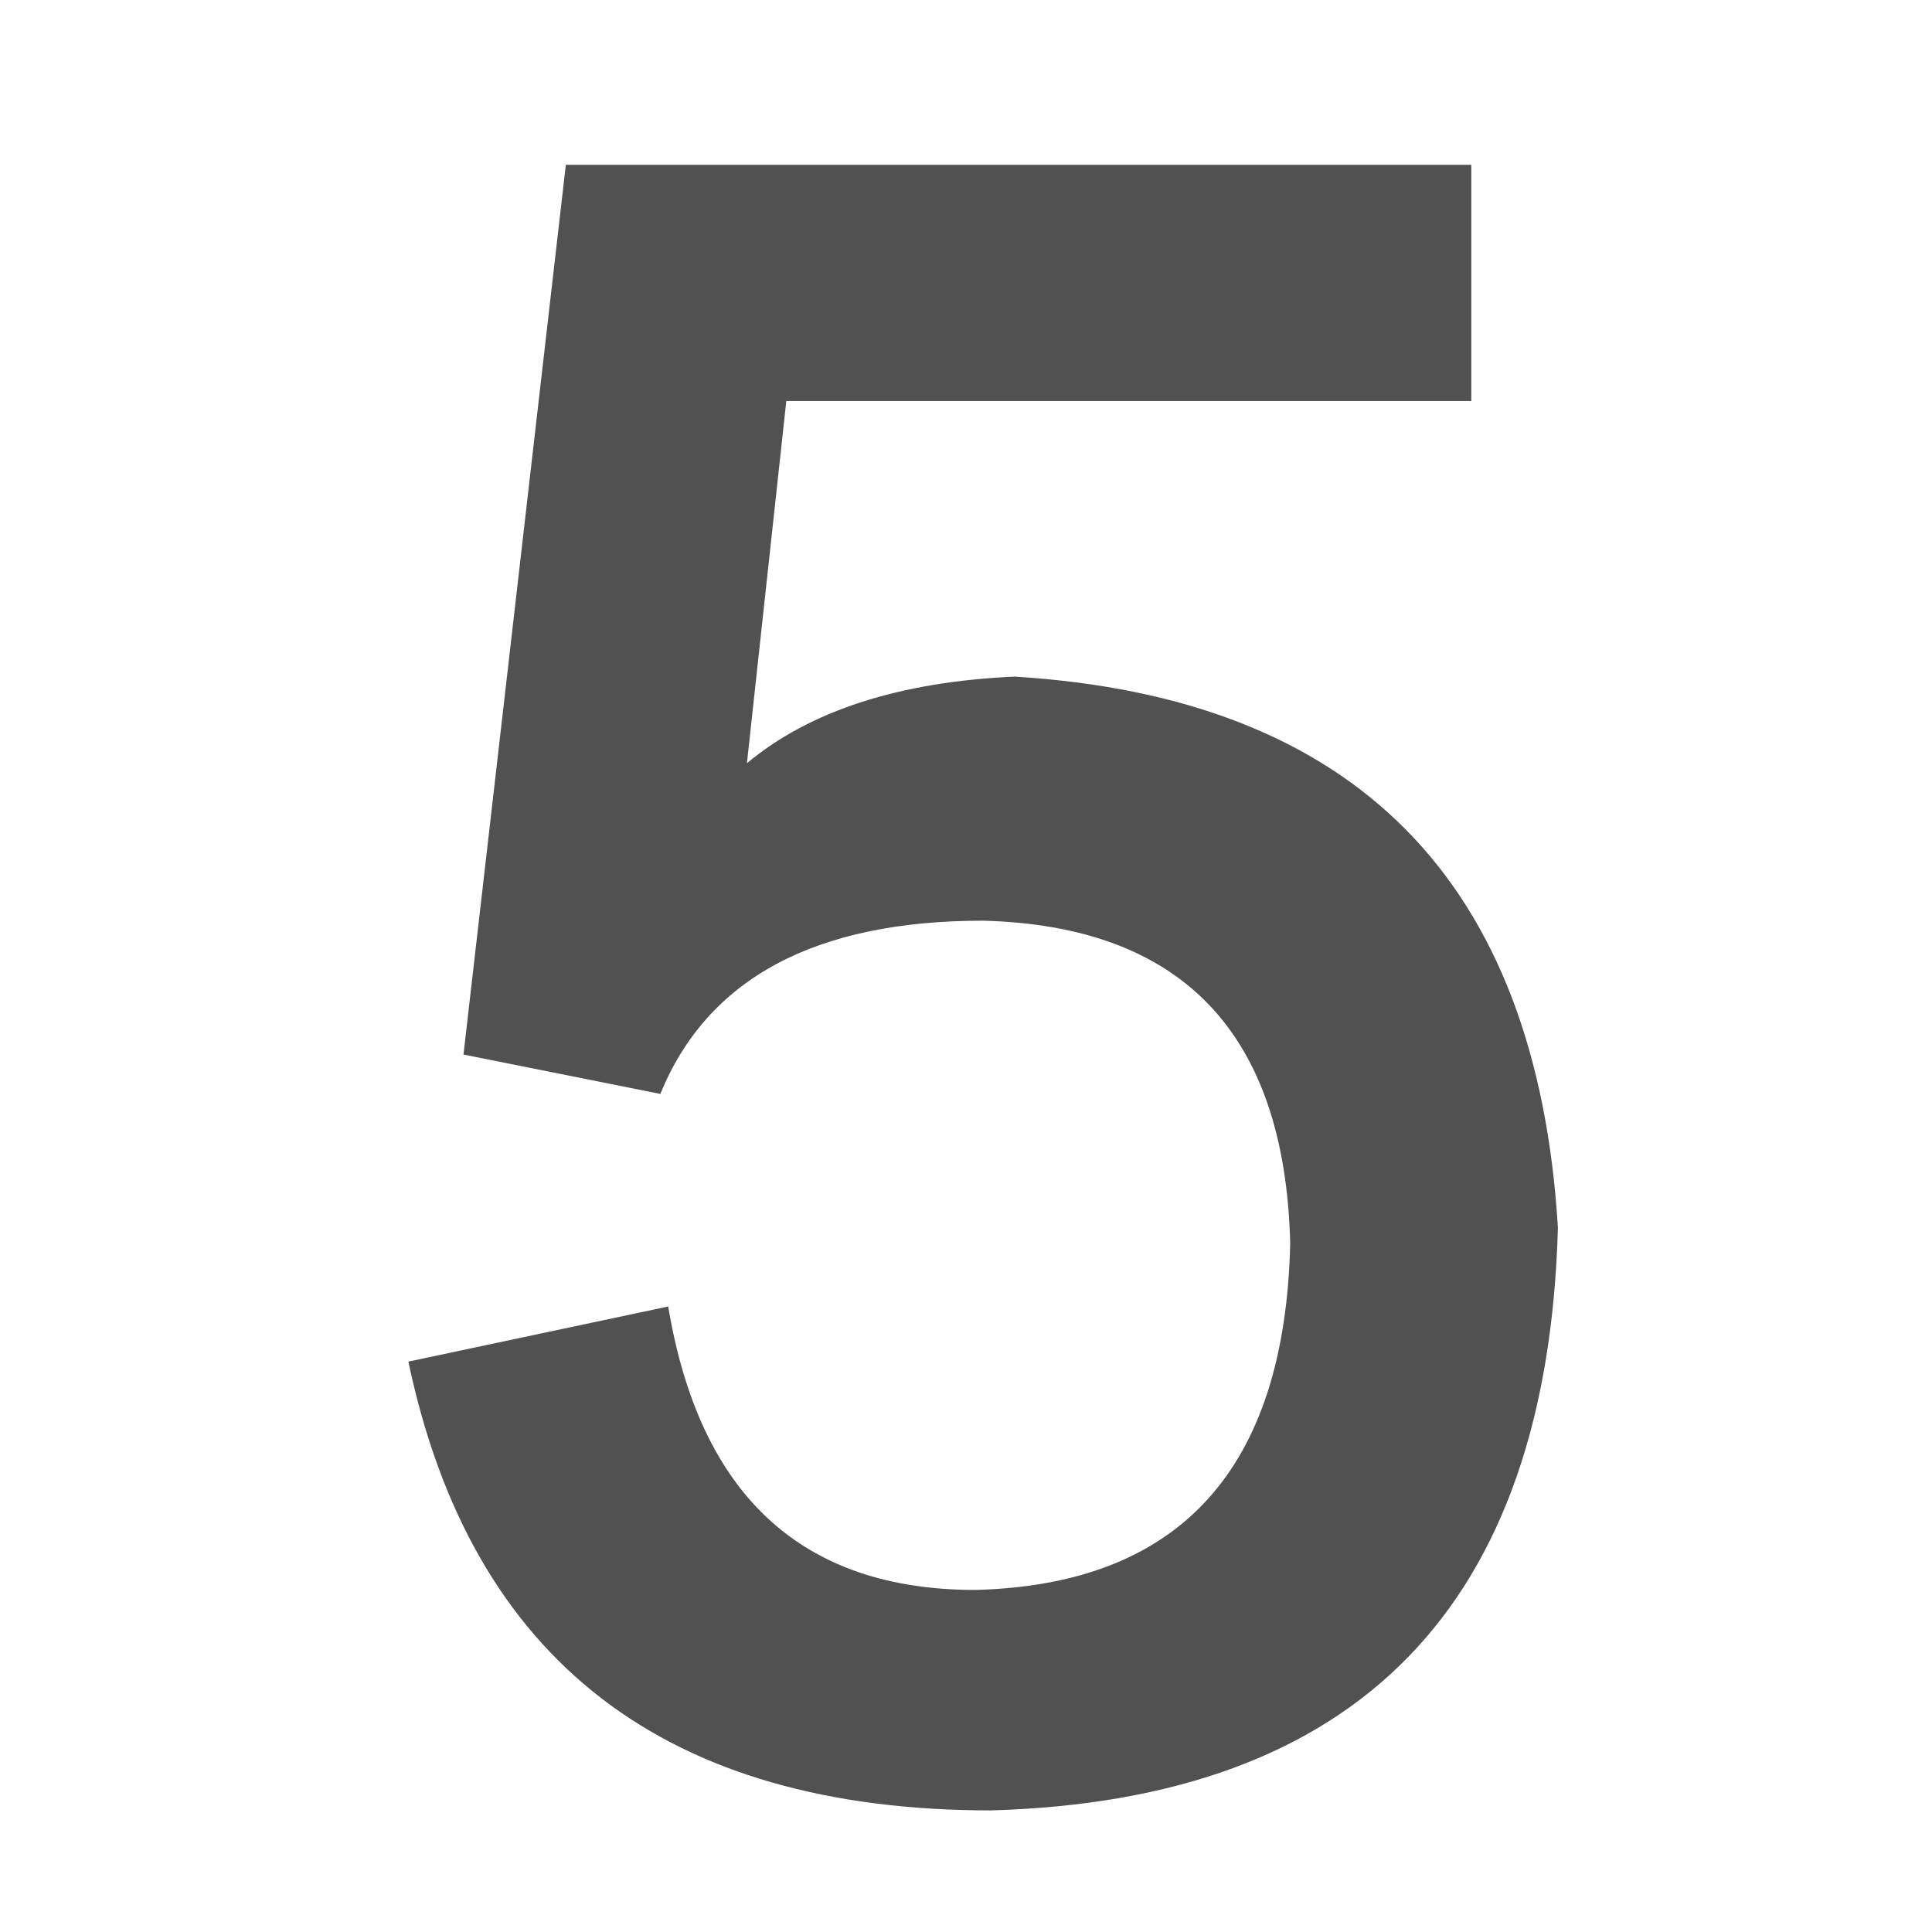
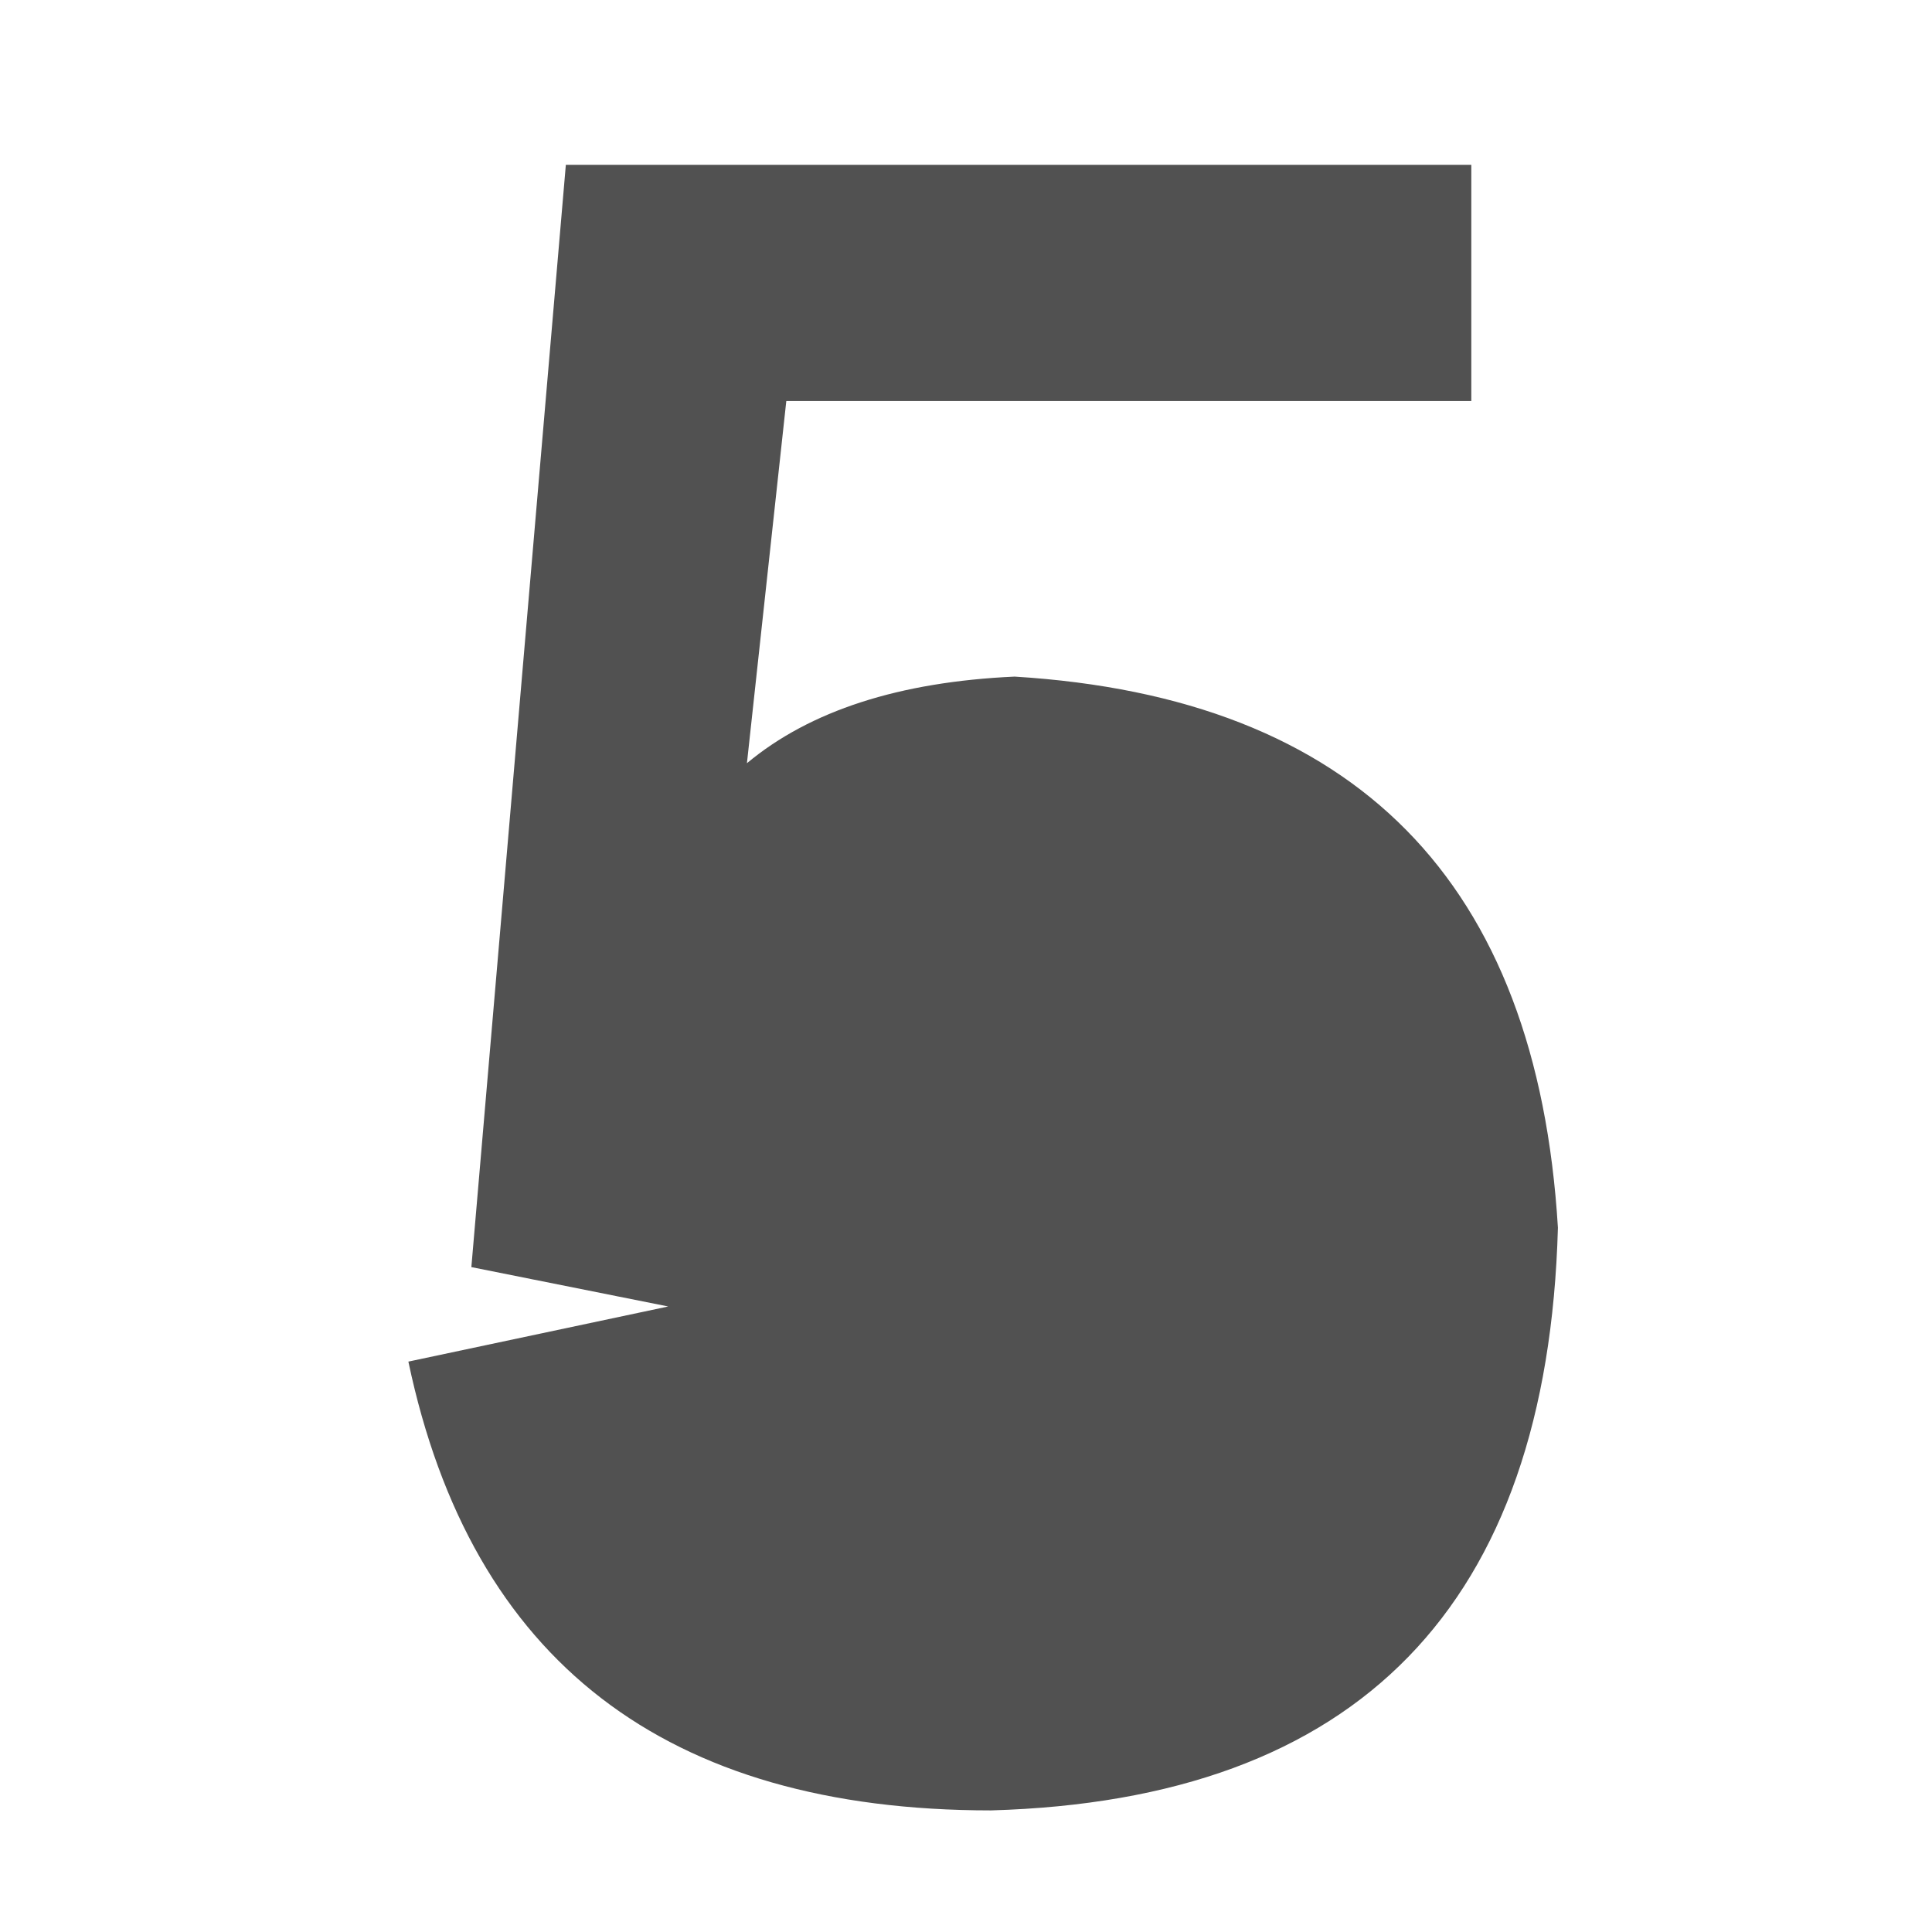
<svg xmlns="http://www.w3.org/2000/svg" class="icon" viewBox="0 0 1024 1024" width="200" height="200">
-   <path d="M299.909 87.356l479.914 0 0 125.195L416.757 212.551l-20.866 191.966c33.385-27.822 80.682-43.123 141.888-45.904 180.838 11.128 276.821 108.502 287.949 292.122-5.565 200.312-105.72 303.251-300.468 308.814-172.491 0-275.429-79.29-308.814-237.871l137.715-29.212c16.692 100.156 70.944 150.234 162.754 150.234 108.502-2.782 164.144-63.988 166.927-183.62-2.782-111.285-57.033-168.317-162.754-171.1-89.028 0-146.061 30.603-171.1 91.81l-104.329-20.866L299.909 87.356z" fill="#515151" />
+   <path d="M299.909 87.356l479.914 0 0 125.195L416.757 212.551l-20.866 191.966c33.385-27.822 80.682-43.123 141.888-45.904 180.838 11.128 276.821 108.502 287.949 292.122-5.565 200.312-105.72 303.251-300.468 308.814-172.491 0-275.429-79.29-308.814-237.871l137.715-29.212l-104.329-20.866L299.909 87.356z" fill="#515151" />
</svg>